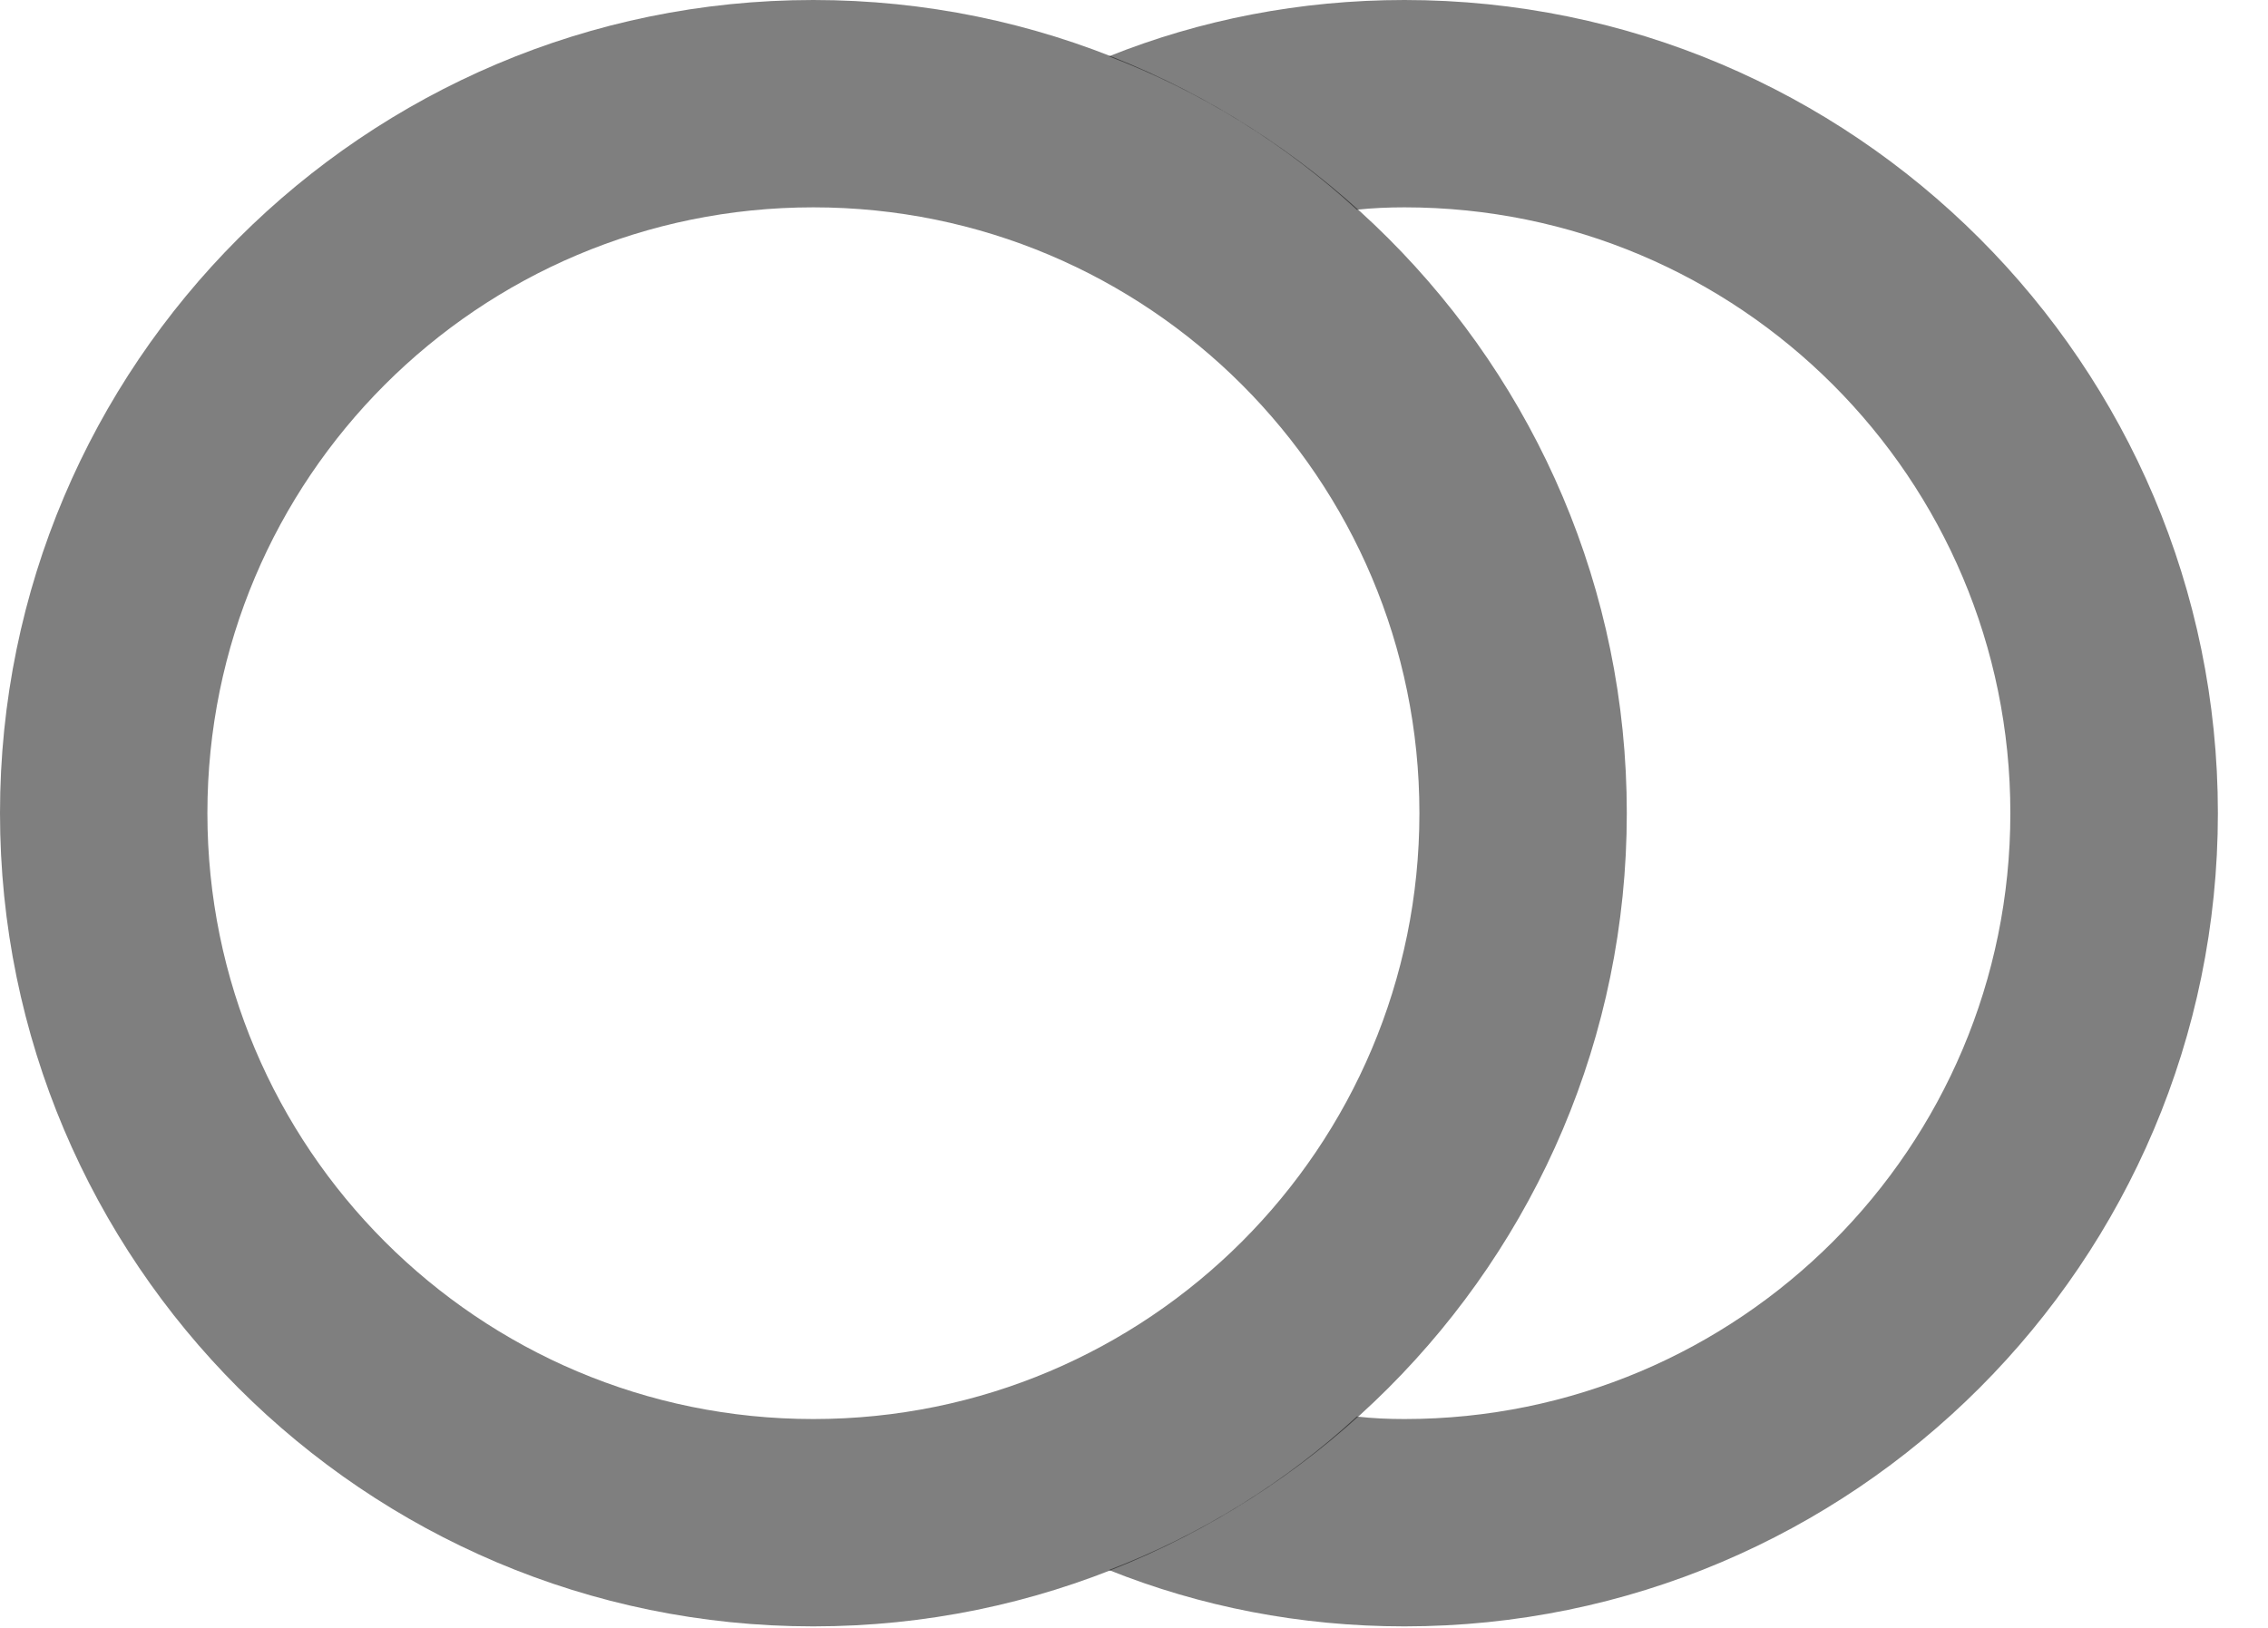
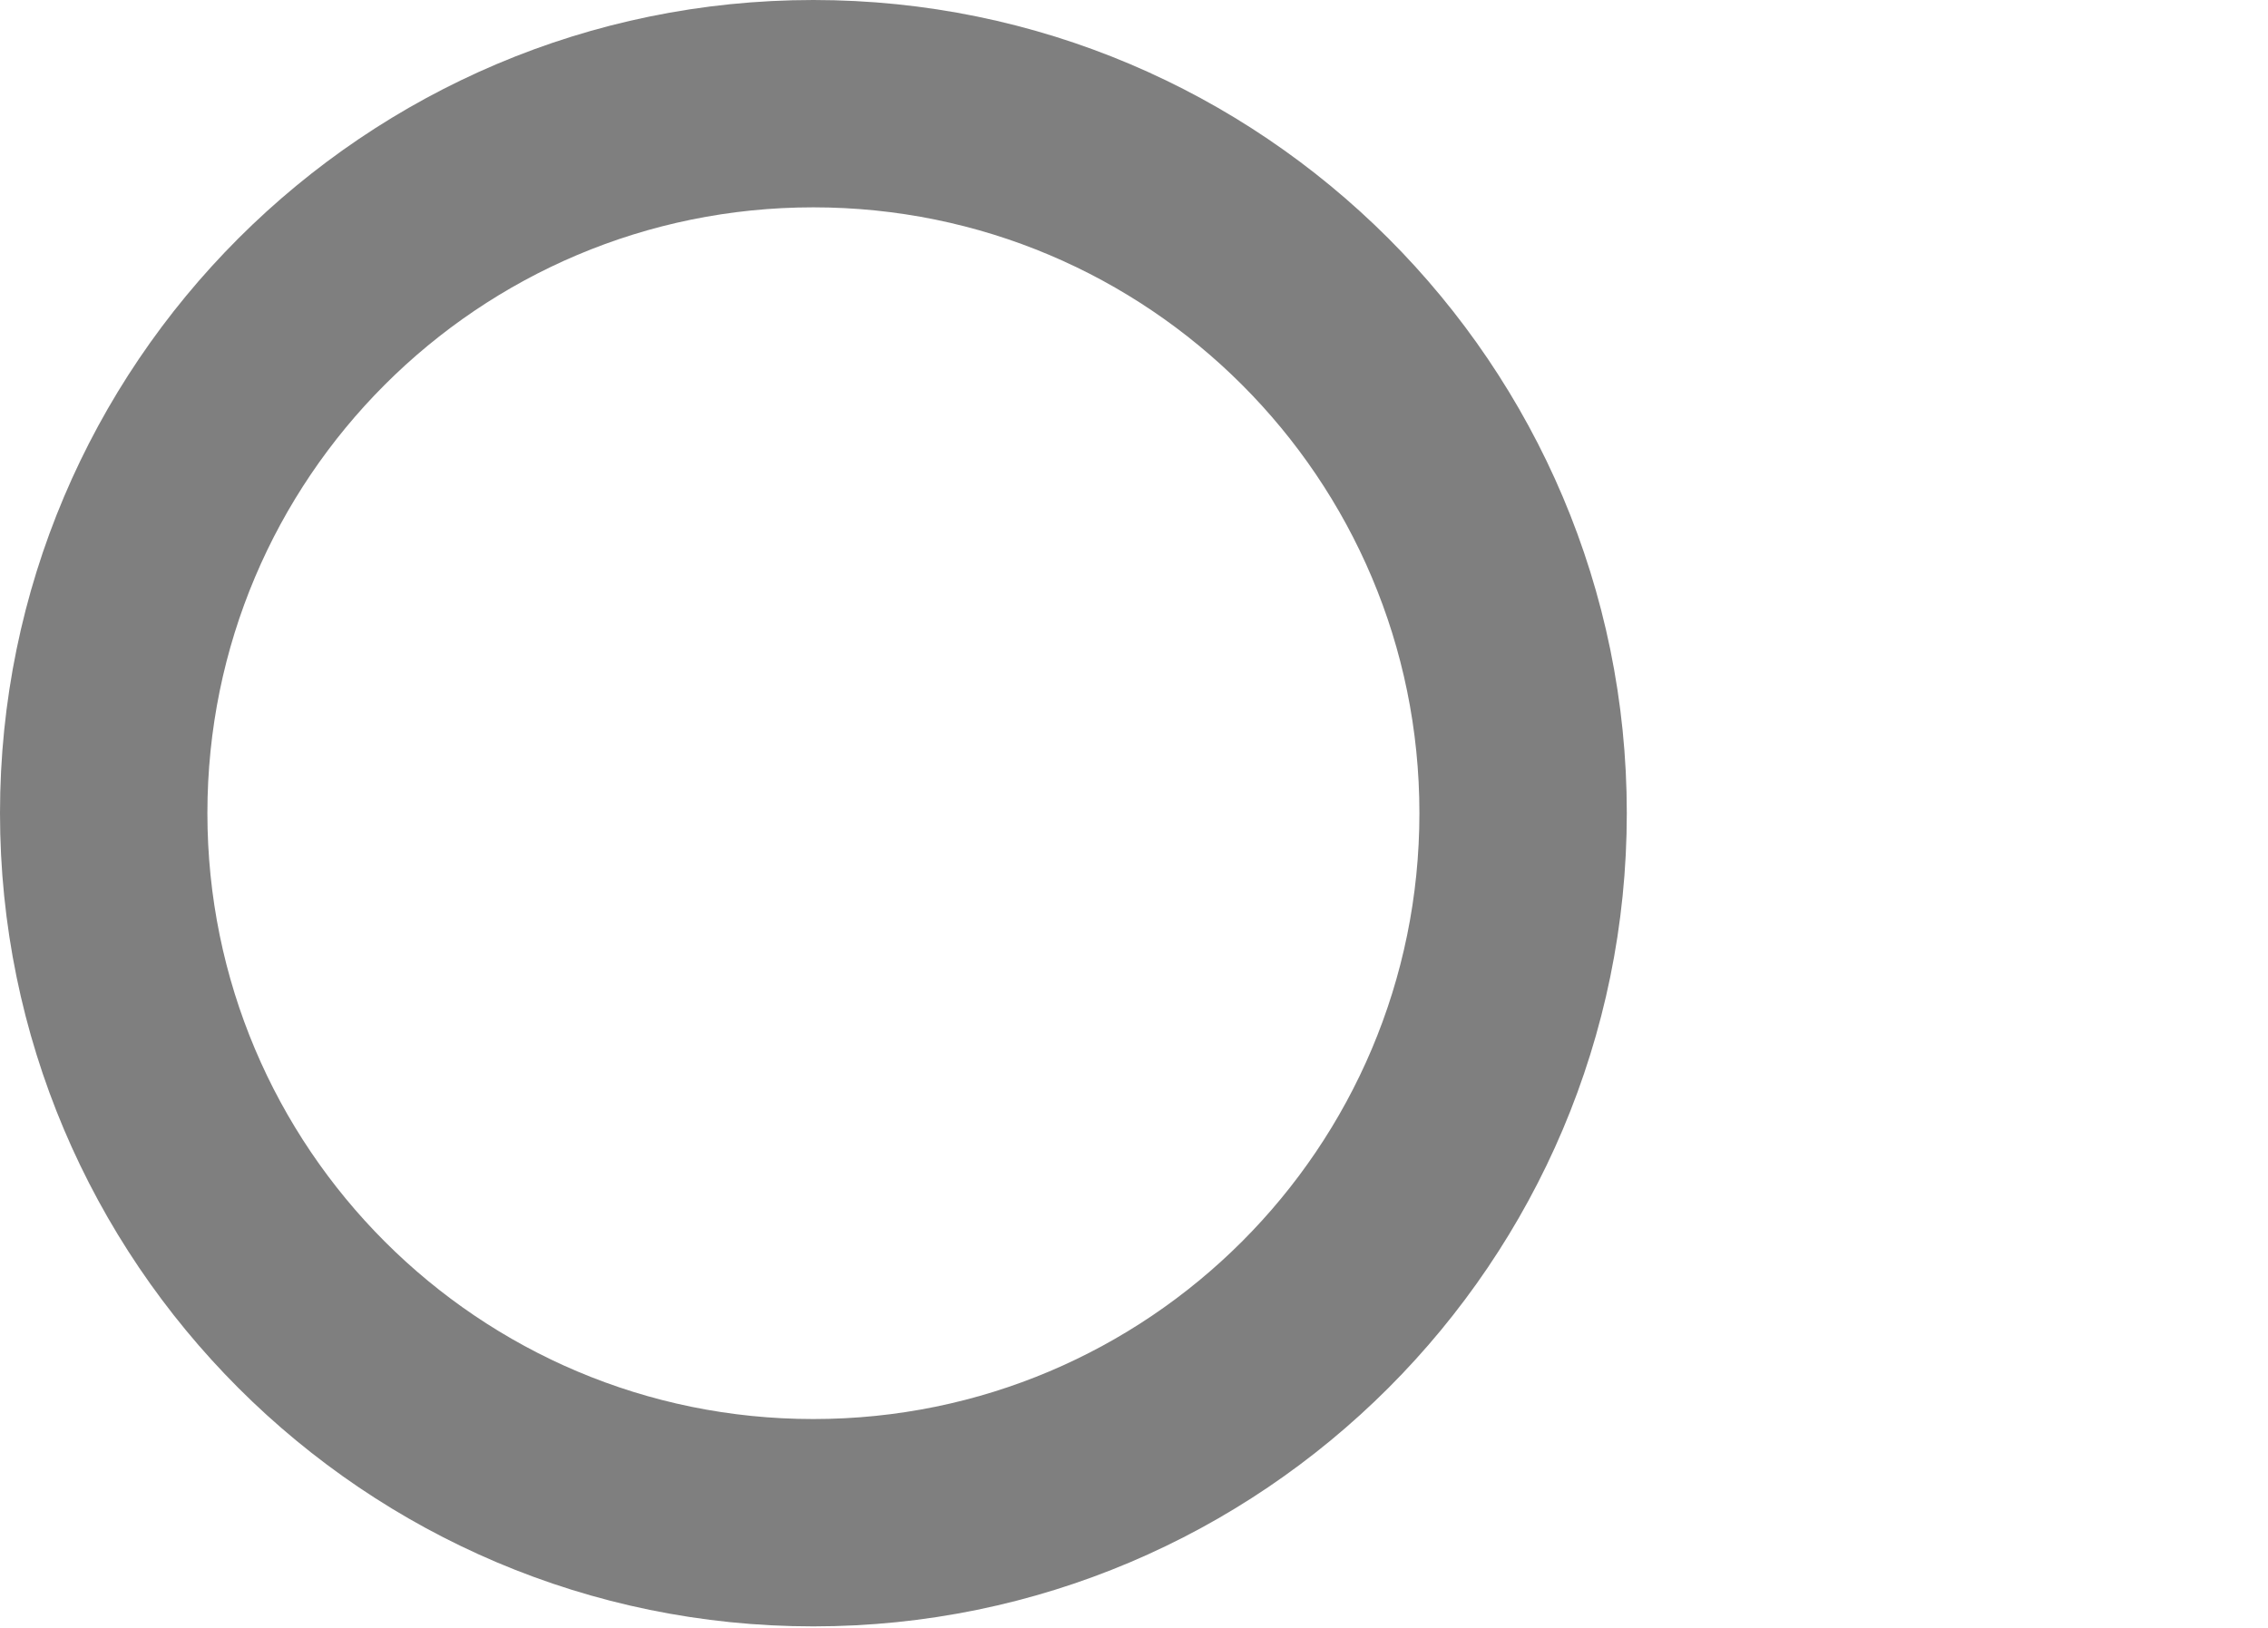
<svg xmlns="http://www.w3.org/2000/svg" version="1.1" viewBox="0 0 16.338 11.729">
  <g>
-     <rect height="11.729" opacity="0" width="16.338" x="0" y="0" />
-     <path d="M15.977 5.859C15.977 9.092 13.35 11.719 10.117 11.719C9.366 11.719 8.647 11.577 7.988 11.313C8.654 11.058 9.259 10.681 9.774 10.207C9.887 10.22 10.001 10.225 10.117 10.225C12.529 10.225 14.482 8.271 14.482 5.859C14.482 3.447 12.529 1.494 10.117 1.494C10.001 1.494 9.887 1.499 9.774 1.511C9.259 1.038 8.654 0.66 7.988 0.406C8.647 0.142 9.366 0 10.117 0C13.35 0 15.977 2.627 15.977 5.859Z" fill="black" fill-opacity="0.5" />
    <path d="M5.859 11.719C9.092 11.719 11.719 9.092 11.719 5.859C11.719 2.627 9.092 0 5.859 0C2.627 0 0 2.627 0 5.859C0 9.092 2.627 11.719 5.859 11.719ZM5.859 10.225C3.447 10.225 1.494 8.271 1.494 5.859C1.494 3.447 3.447 1.494 5.859 1.494C8.271 1.494 10.225 3.447 10.225 5.859C10.225 8.271 8.271 10.225 5.859 10.225Z" fill="black" fill-opacity="0.5" />
  </g>
</svg>